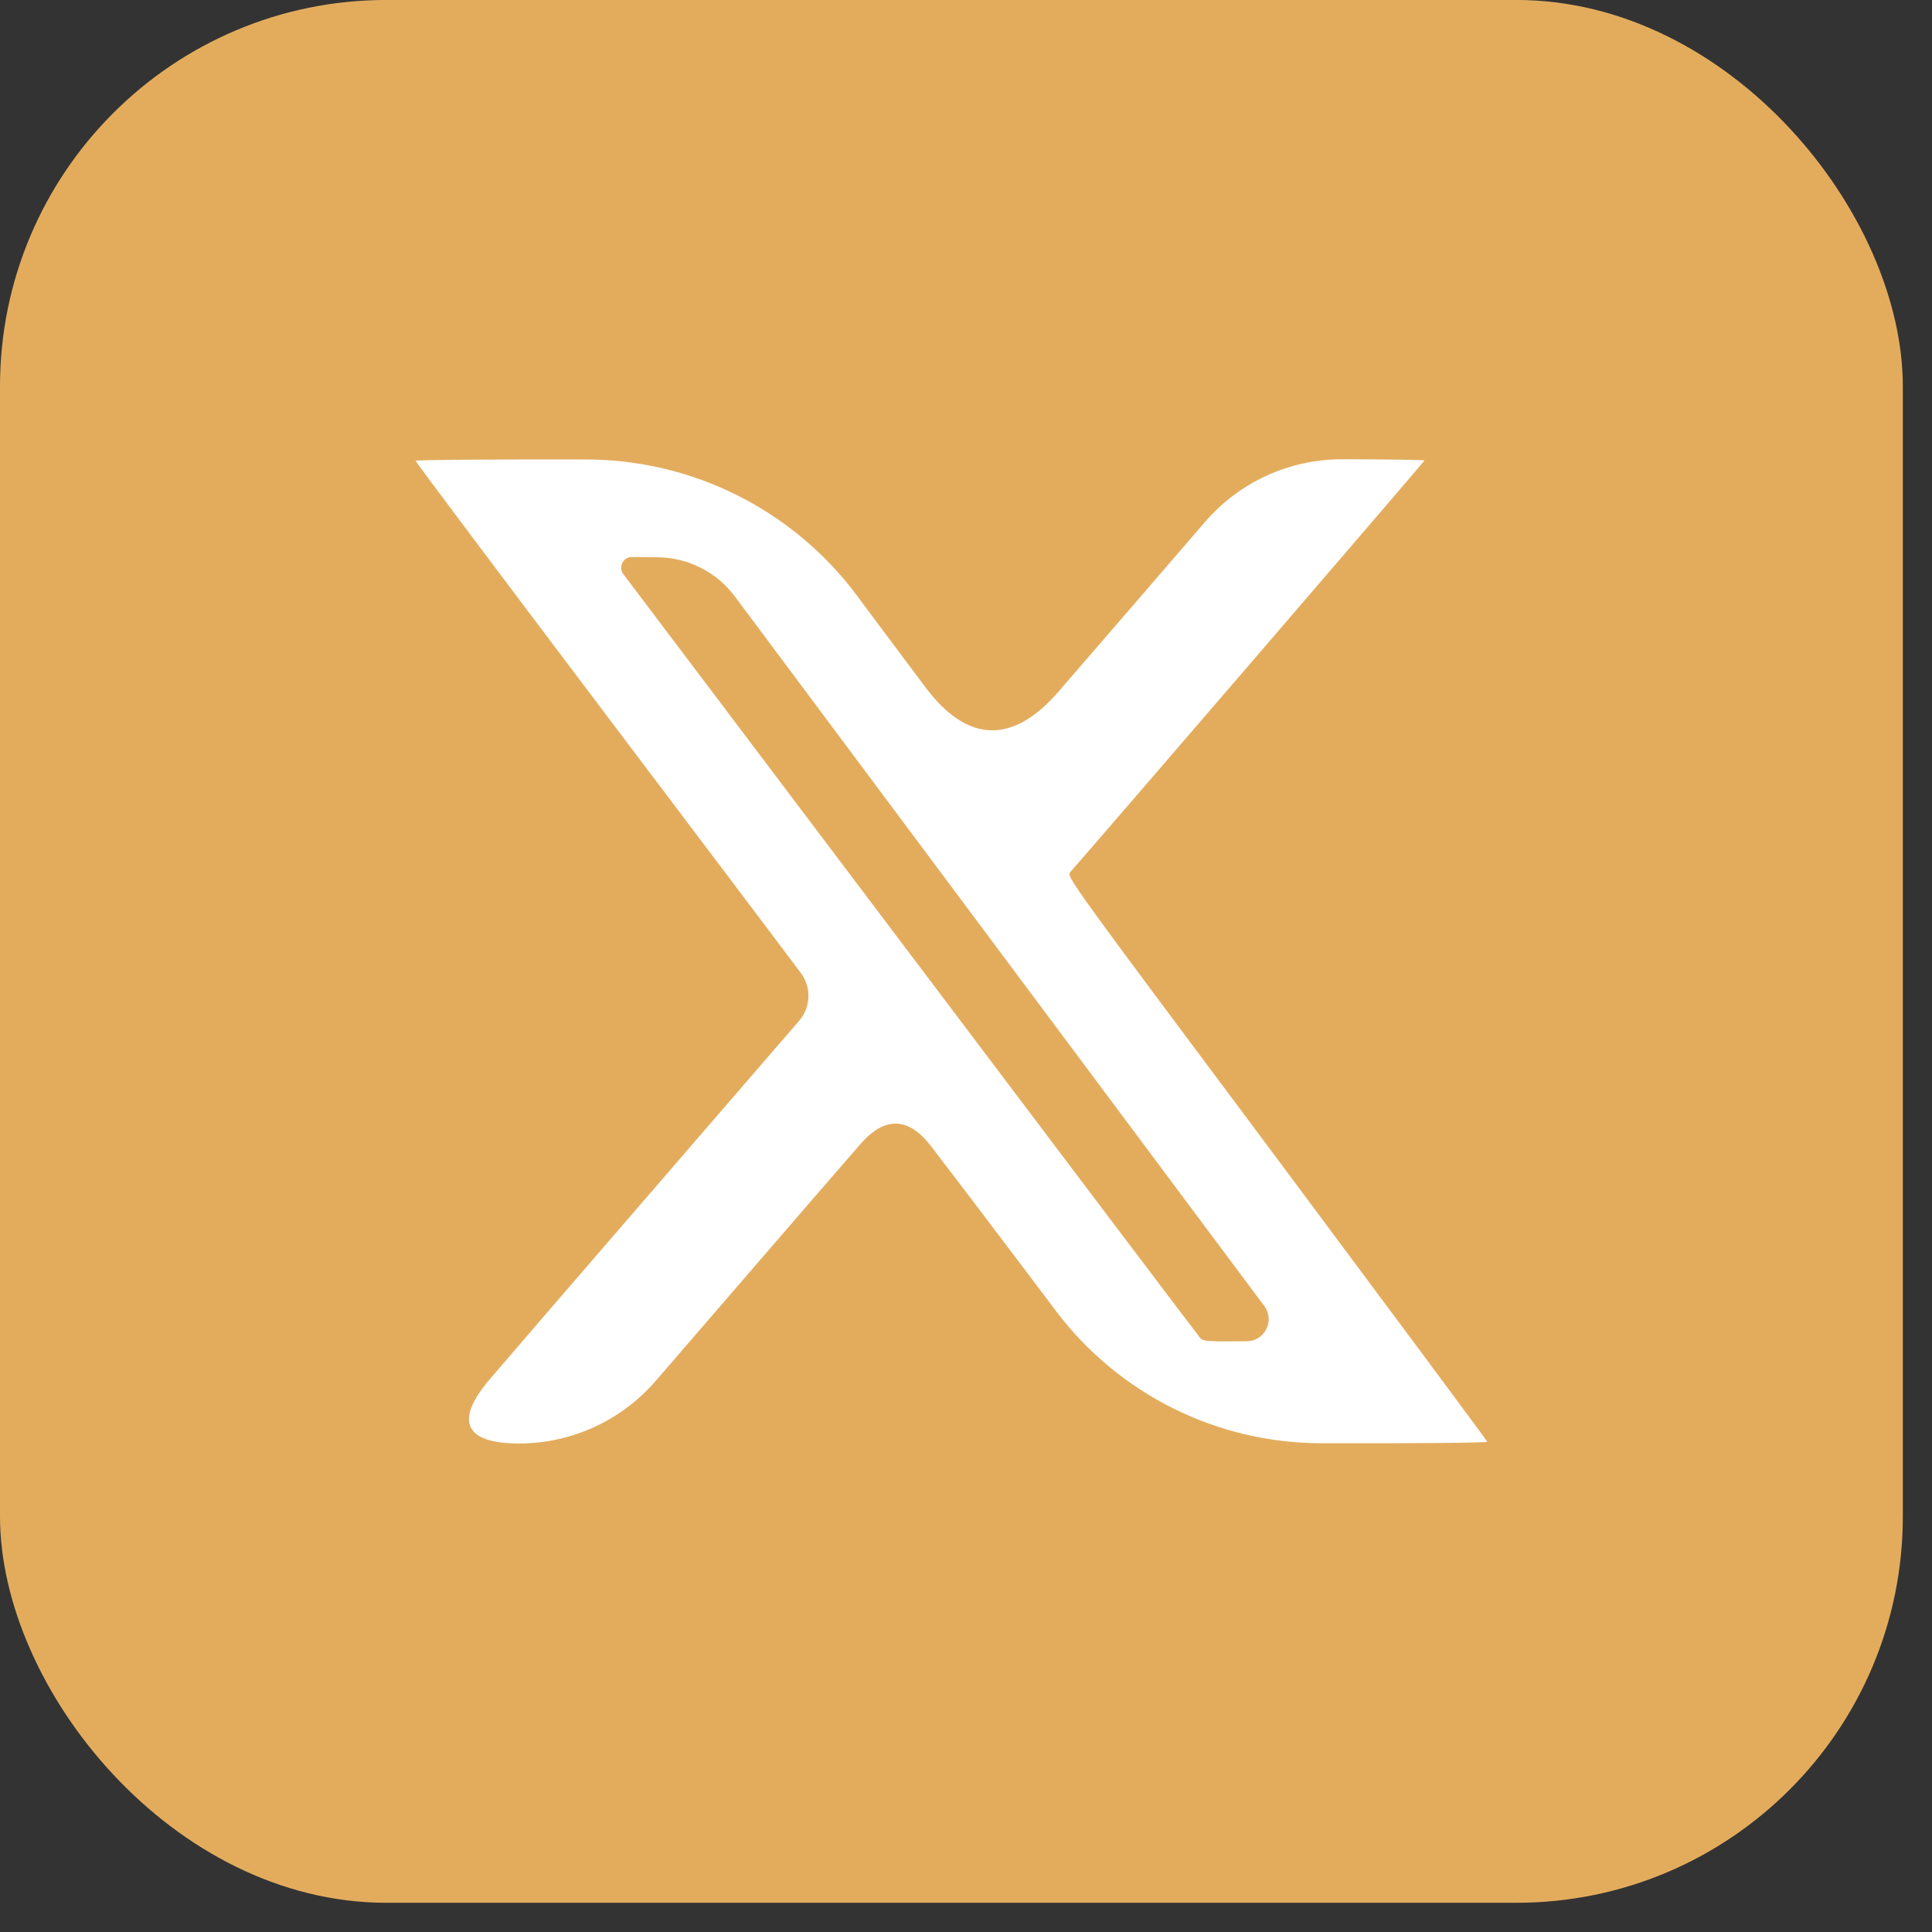
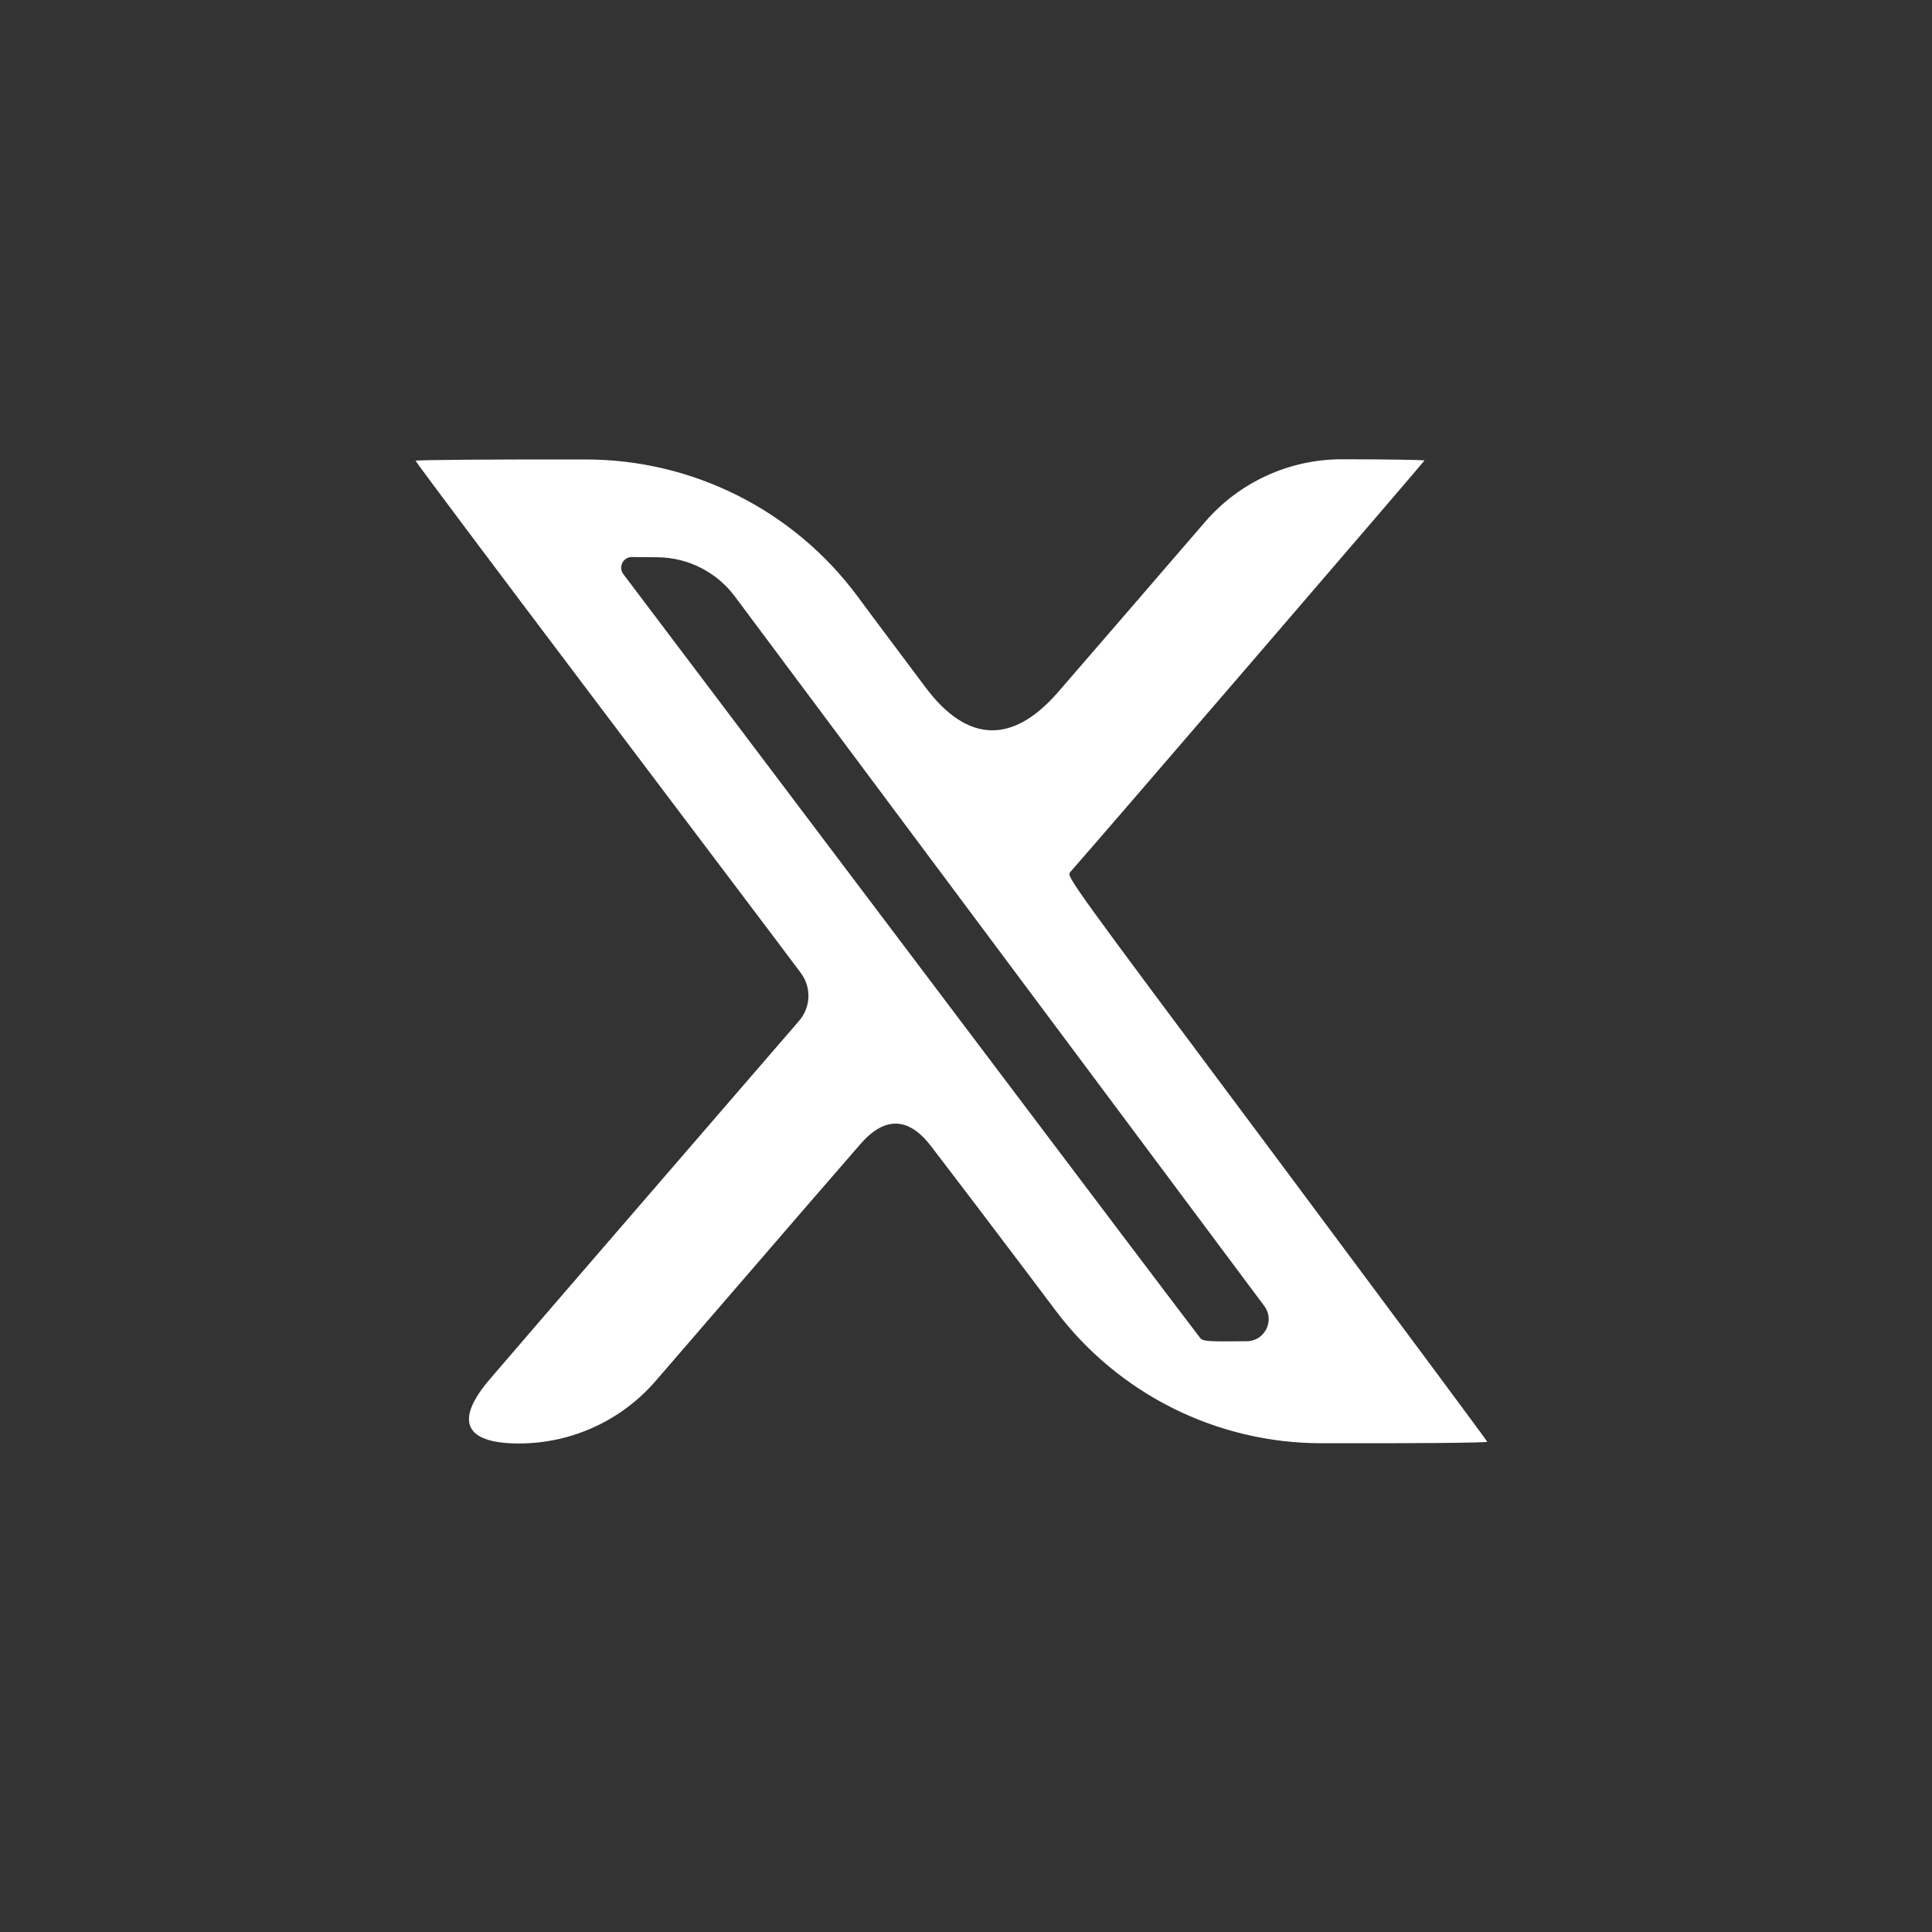
<svg xmlns="http://www.w3.org/2000/svg" width="50" height="50" viewBox="0 0 50 50" fill="none">
  <rect x="0" y="0" width="50" height="50" fill="#333333" stroke="none" />
-   <rect y="-0.001" width="49.245" height="49.245" rx="10" fill="#E3AC5D" />
  <path d="M10.755 11.924C10.755 11.951 12.889 14.795 15.5 18.253C18.111 21.712 20.462 24.824 20.722 25.176C21.003 25.547 20.987 26.064 20.682 26.417L16.253 31.544C14.853 33.163 13.584 34.636 12.681 35.688C11.757 36.765 12.011 37.357 13.431 37.357C14.789 37.357 16.081 36.766 16.969 35.738L19.373 32.954C20.522 31.621 21.562 30.42 22.269 29.607C22.895 28.886 23.514 28.903 24.095 29.662C24.713 30.469 25.601 31.637 26.578 32.932L27.321 33.919C28.947 36.08 31.495 37.351 34.2 37.351C36.556 37.357 38.49 37.34 38.49 37.313C38.49 37.291 36.036 33.992 33.046 29.979C27.618 22.711 27.596 22.683 27.699 22.568C28.371 21.811 36.865 11.94 36.865 11.918C36.865 11.902 35.901 11.886 34.725 11.886C33.367 11.886 32.075 12.477 31.188 13.506L29.119 15.904C28.492 16.631 27.901 17.315 27.388 17.906C26.212 19.264 25.04 19.234 23.96 17.799C23.539 17.239 23.062 16.602 22.558 15.926L22.183 15.42C20.531 13.2 17.926 11.891 15.159 11.891C12.737 11.886 10.755 11.902 10.755 11.924ZM25.83 24.566L32.72 33.8C32.998 34.173 32.737 34.704 32.271 34.711C31.264 34.722 31.145 34.717 31.063 34.629C31.015 34.574 27.71 30.204 23.729 24.923C19.742 19.637 16.323 15.113 16.134 14.861C15.993 14.678 16.125 14.414 16.355 14.416L17.028 14.422C17.813 14.432 18.549 14.807 19.019 15.437L25.83 24.566Z" fill="white" />
</svg>